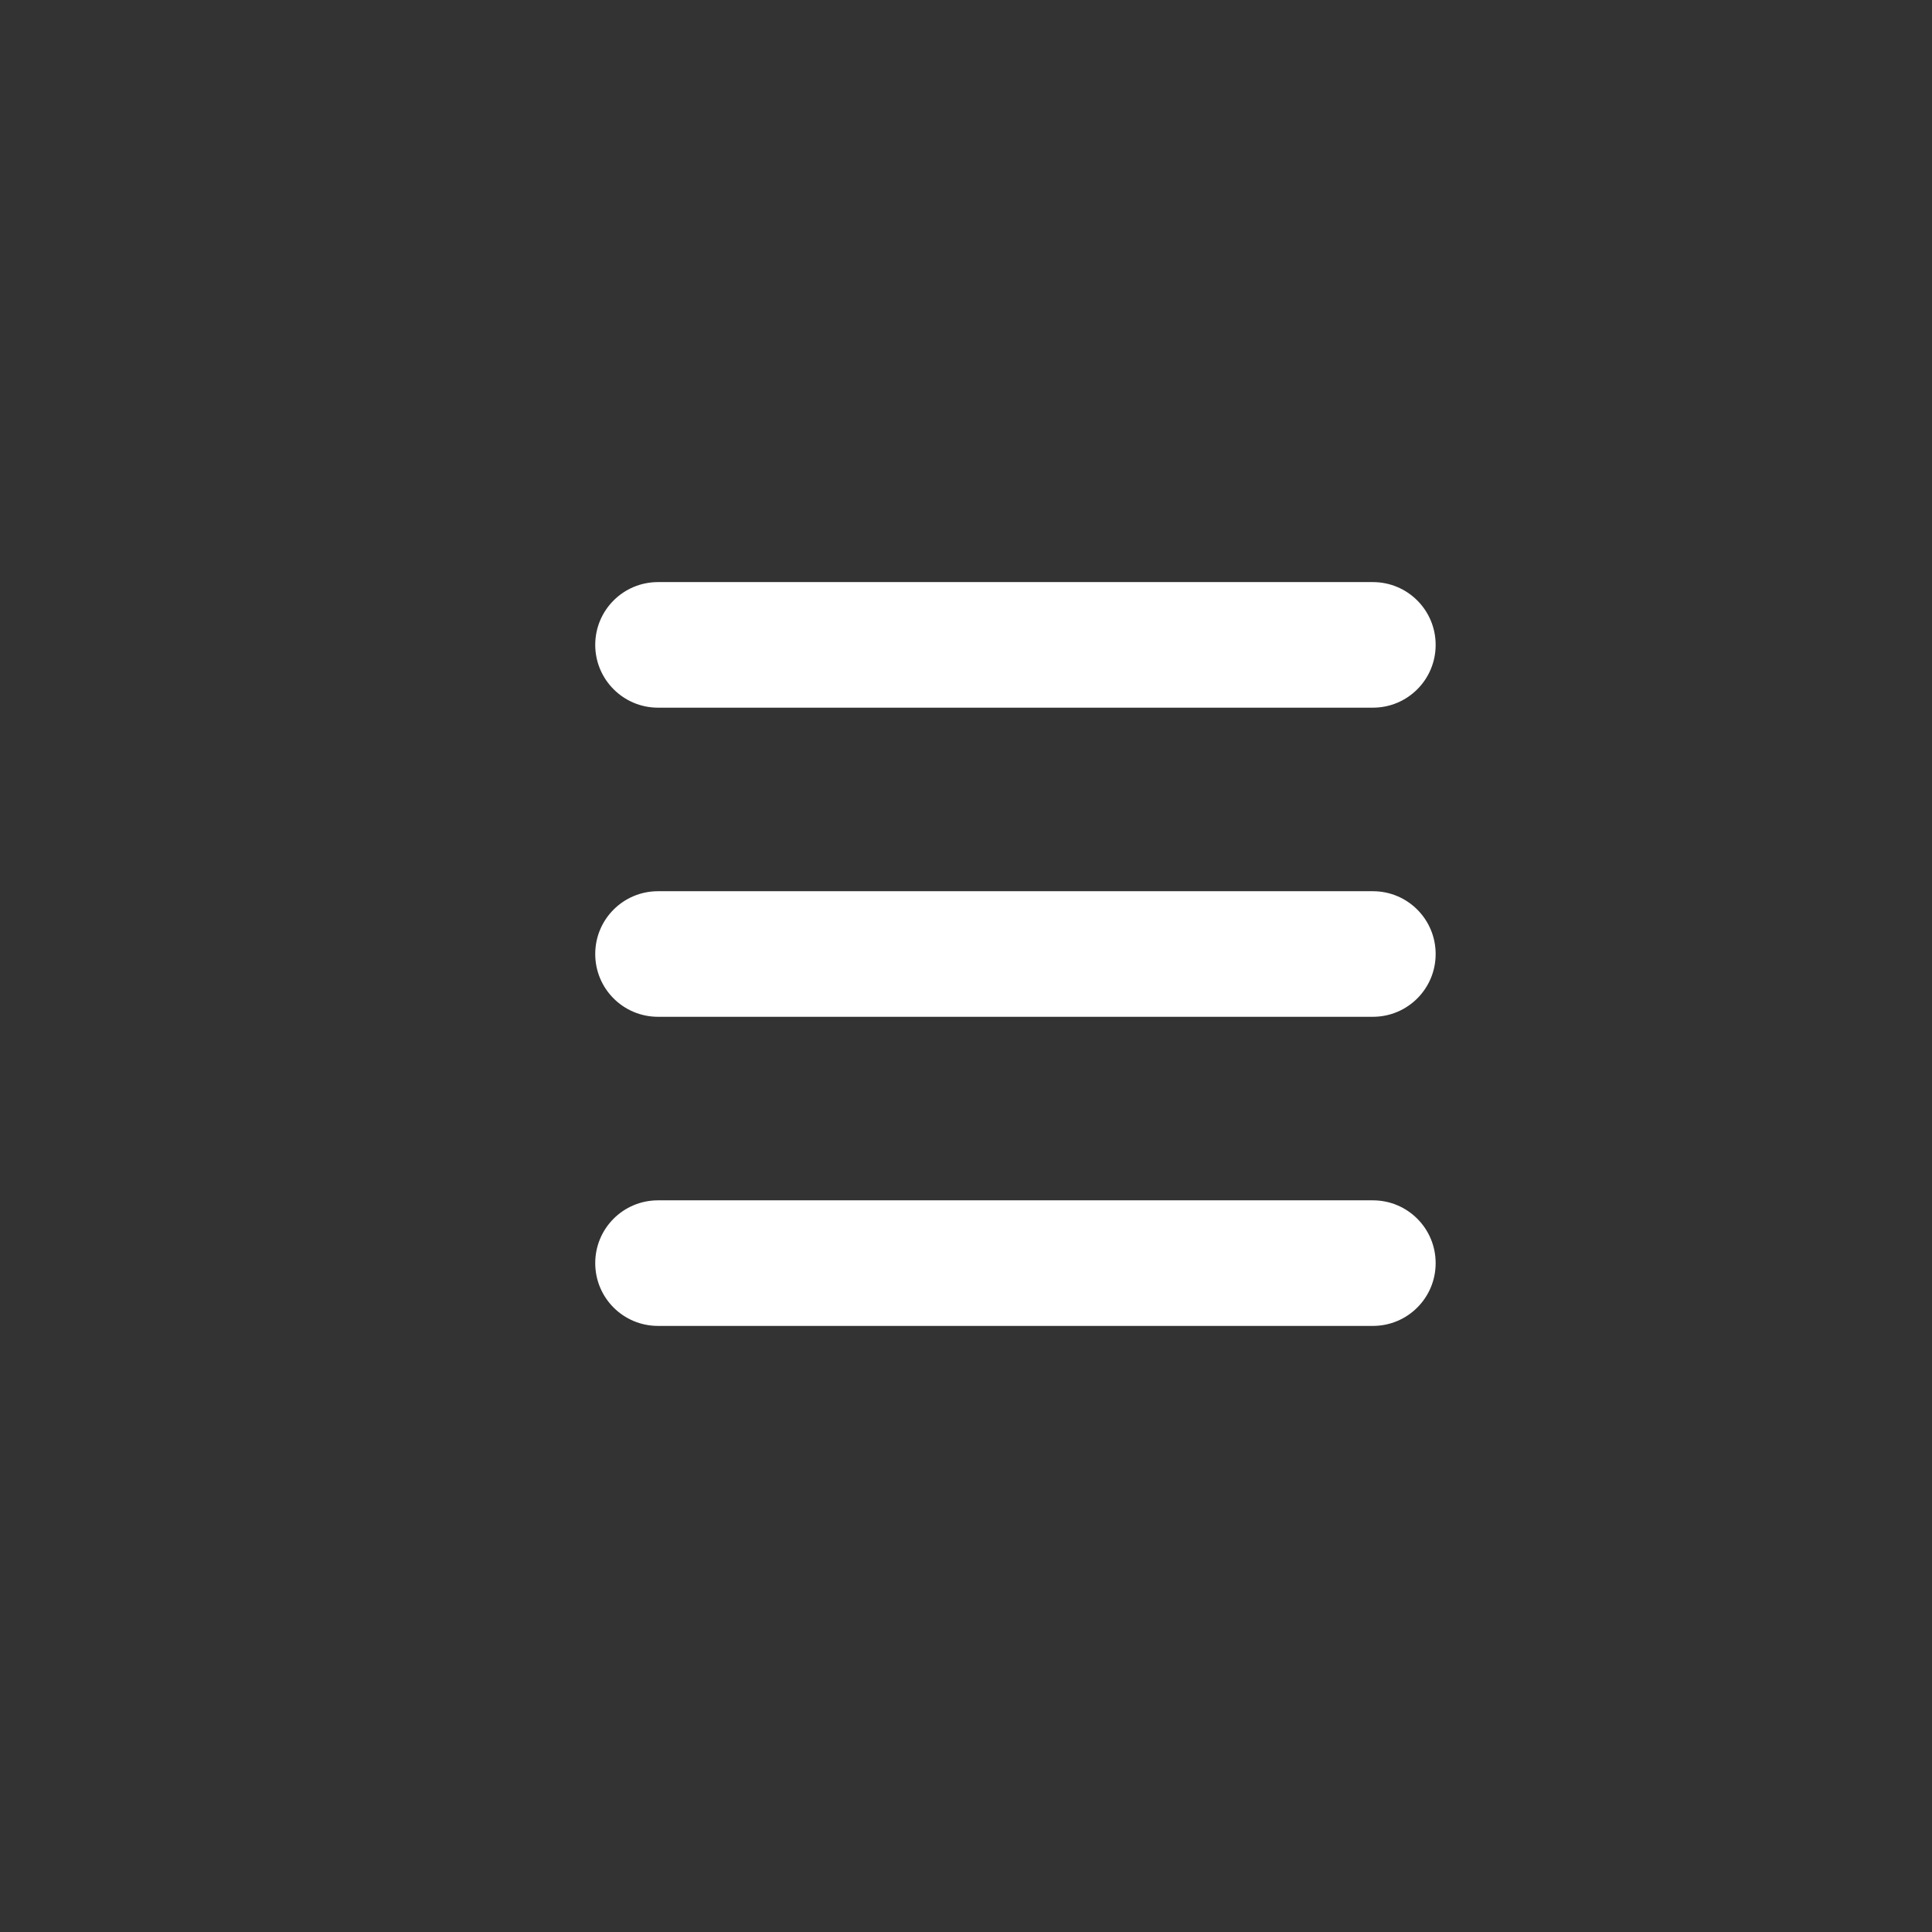
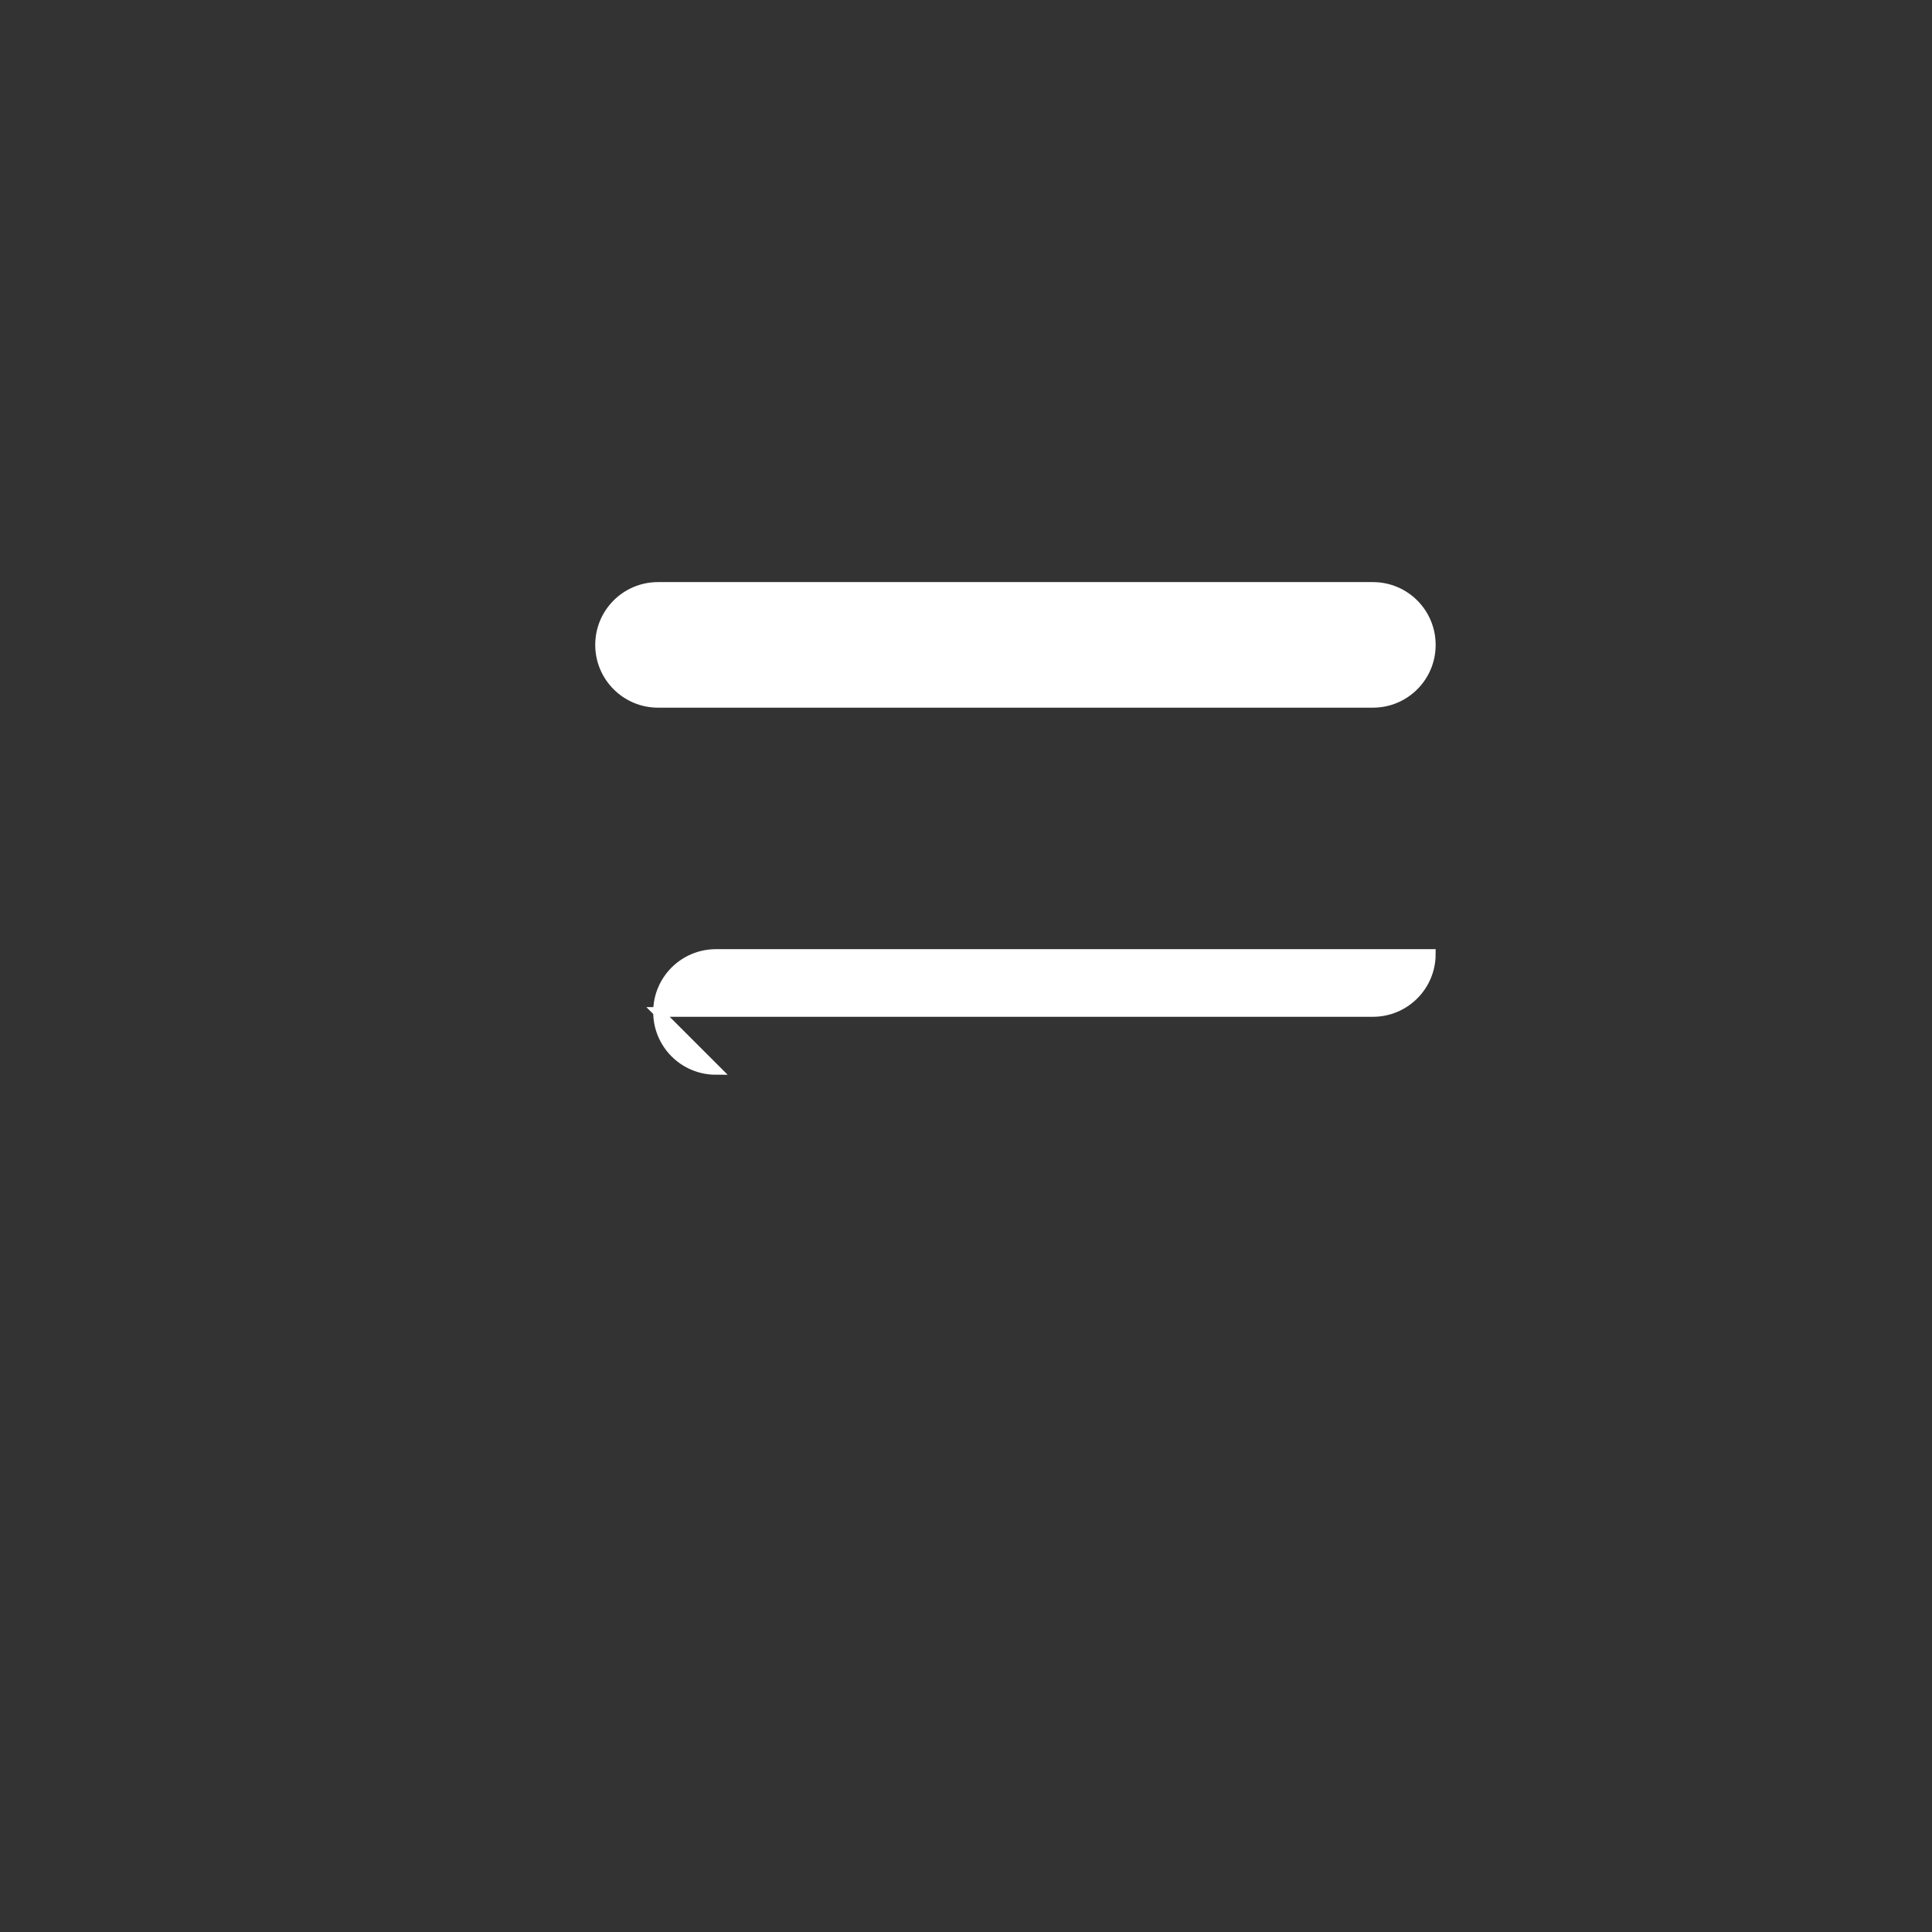
<svg xmlns="http://www.w3.org/2000/svg" viewBox="0 0 100 100" fill-rule="evenodd">
  <rect x="0" y="0" width="100" height="100" fill="#333333" stroke="none" />
  <path d="m34.059 36.379h37c1.66 0 3-1.34 3-3s-1.34-3-3-3h-37c-1.66 0-3 1.34-3 3 0 1.652 1.34 3 3 3z" fill="#ffffff" stroke-width="0.5" stroke="#ffffff" />
-   <path d="m34.059 52.379h37c1.66 0 3-1.34 3-3s-1.34-3-3-3h-37c-1.66 0-3 1.34-3 3s1.34 3 3 3z" fill="#ffffff" stroke-width="0.5" stroke="#ffffff" />
-   <path d="m34.059 68.379h37c1.66 0 3-1.34 3-3s-1.34-3-3-3h-37c-1.66 0-3 1.34-3 3s1.34 3 3 3z" fill="#ffffff" stroke-width="0.5" stroke="#ffffff" />
+   <path d="m34.059 52.379h37c1.66 0 3-1.34 3-3h-37c-1.66 0-3 1.34-3 3s1.34 3 3 3z" fill="#ffffff" stroke-width="0.5" stroke="#ffffff" />
</svg>